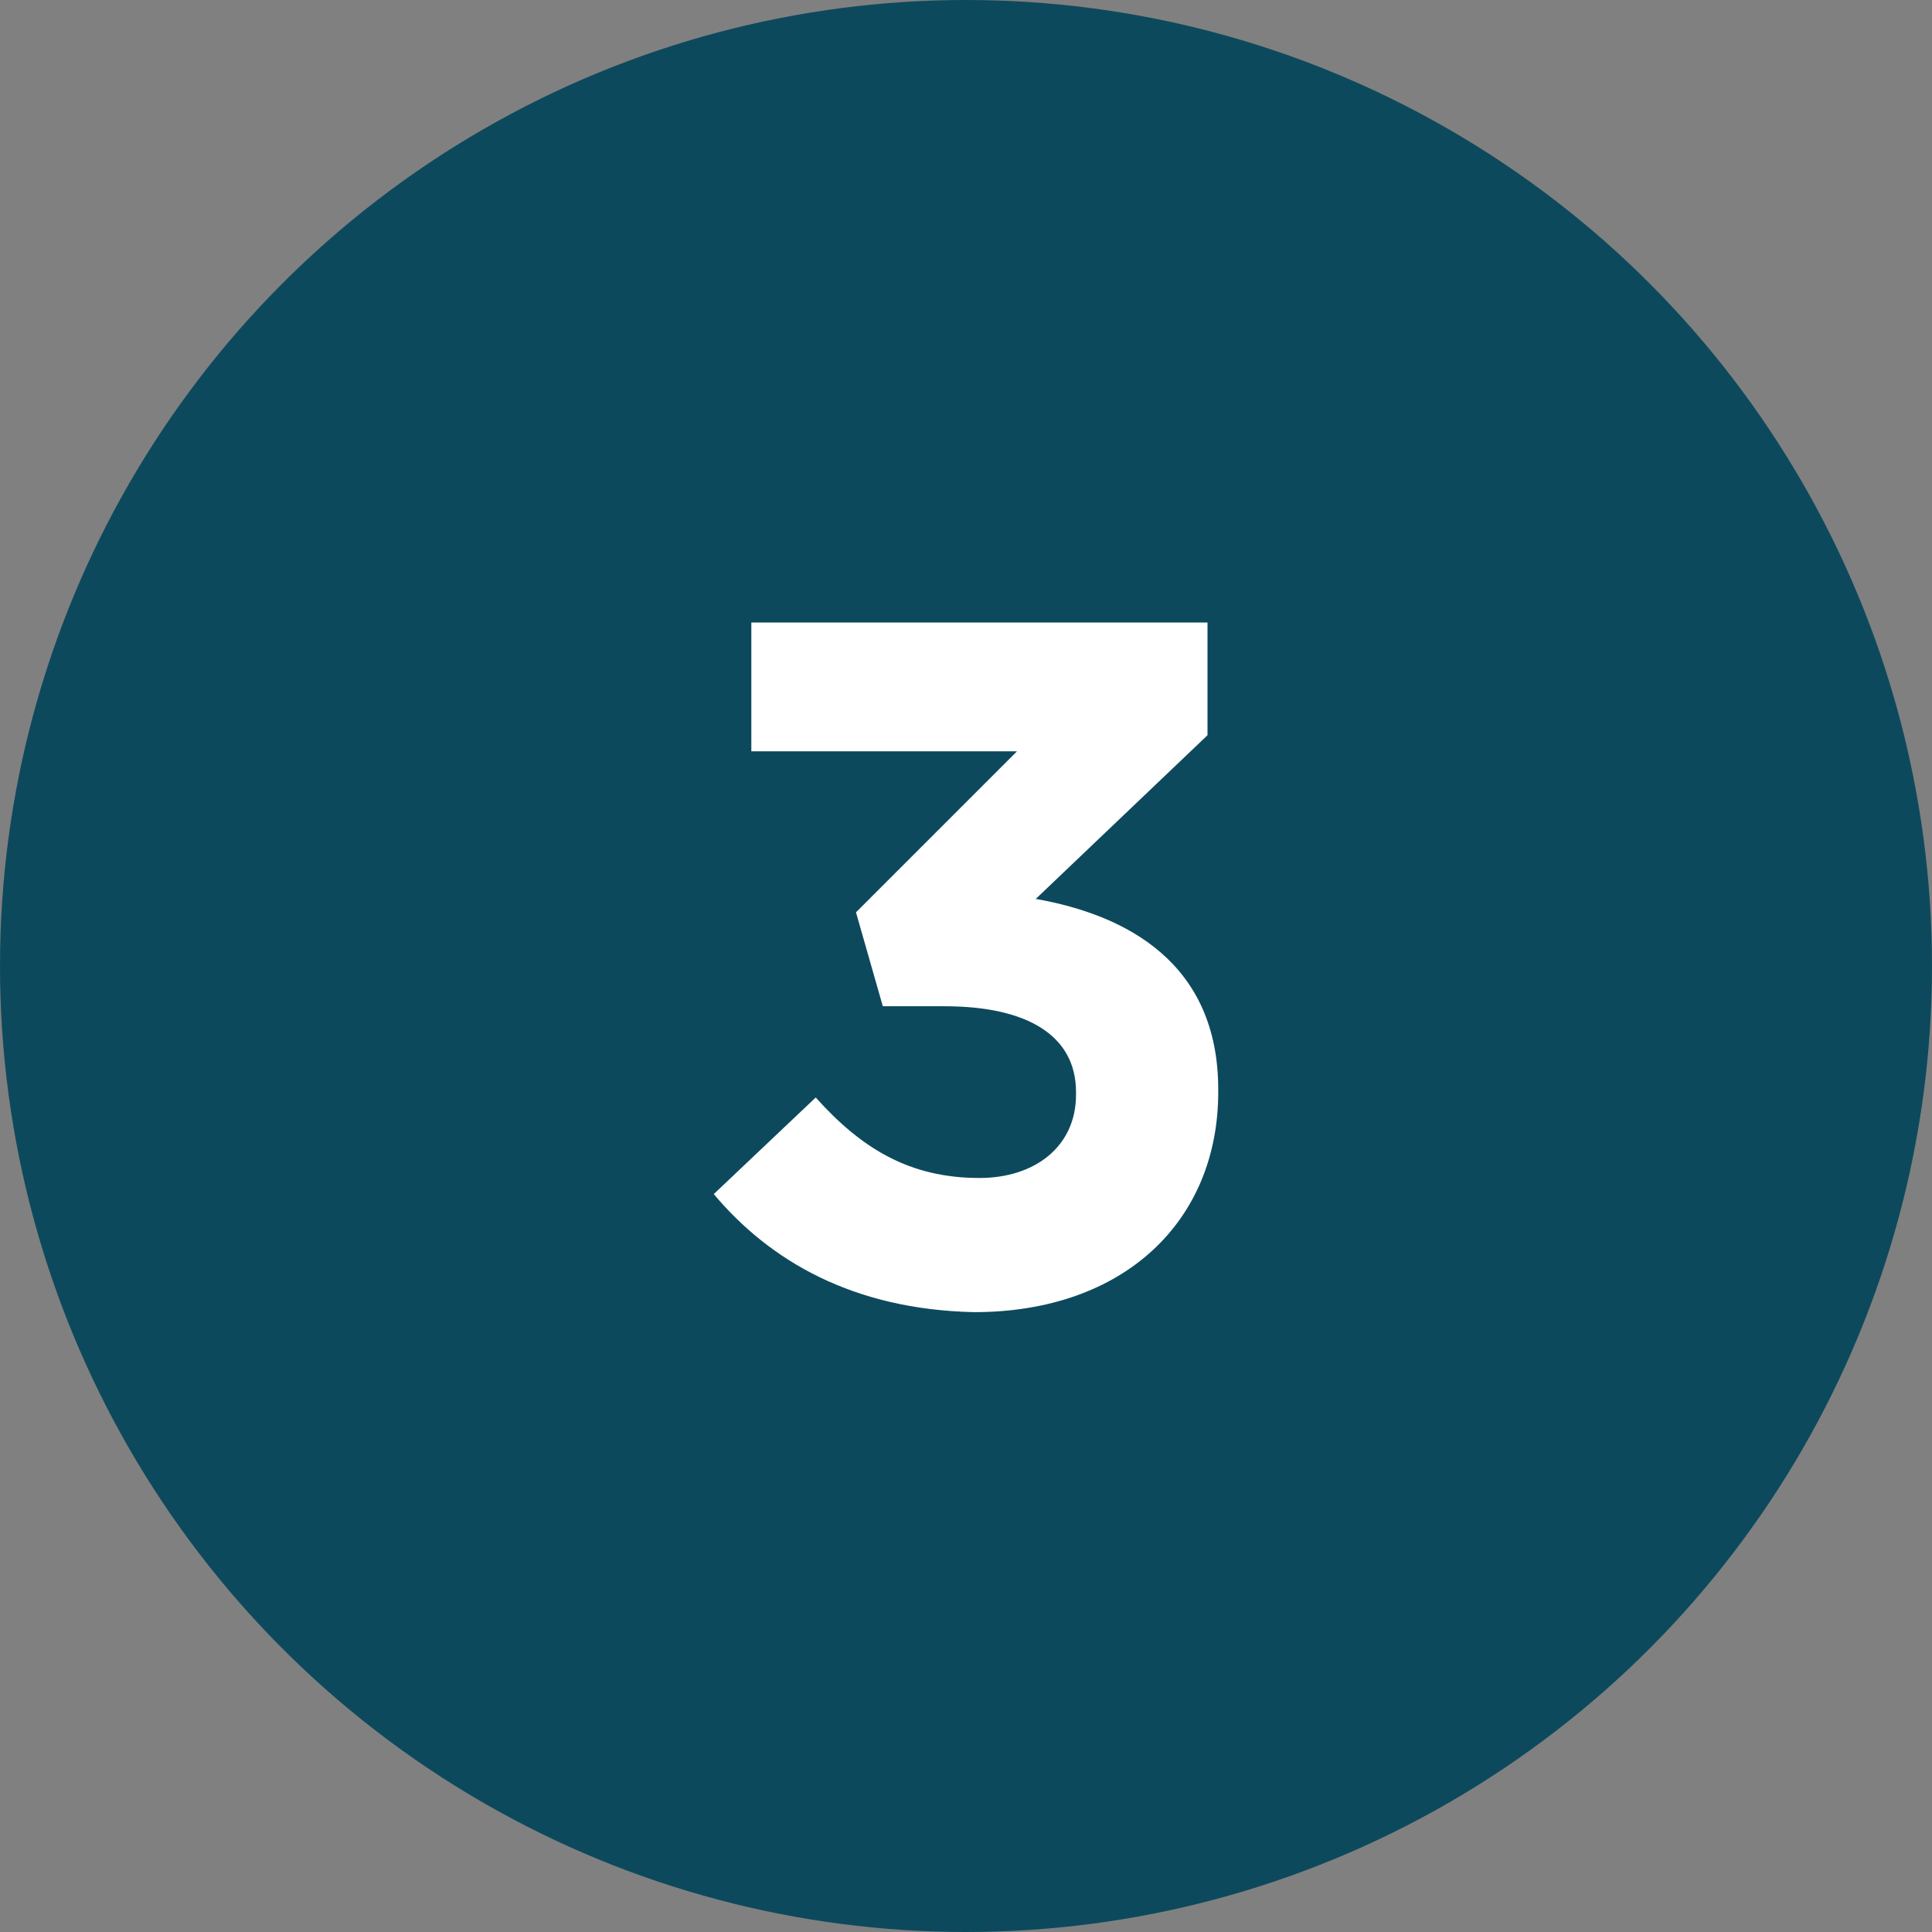
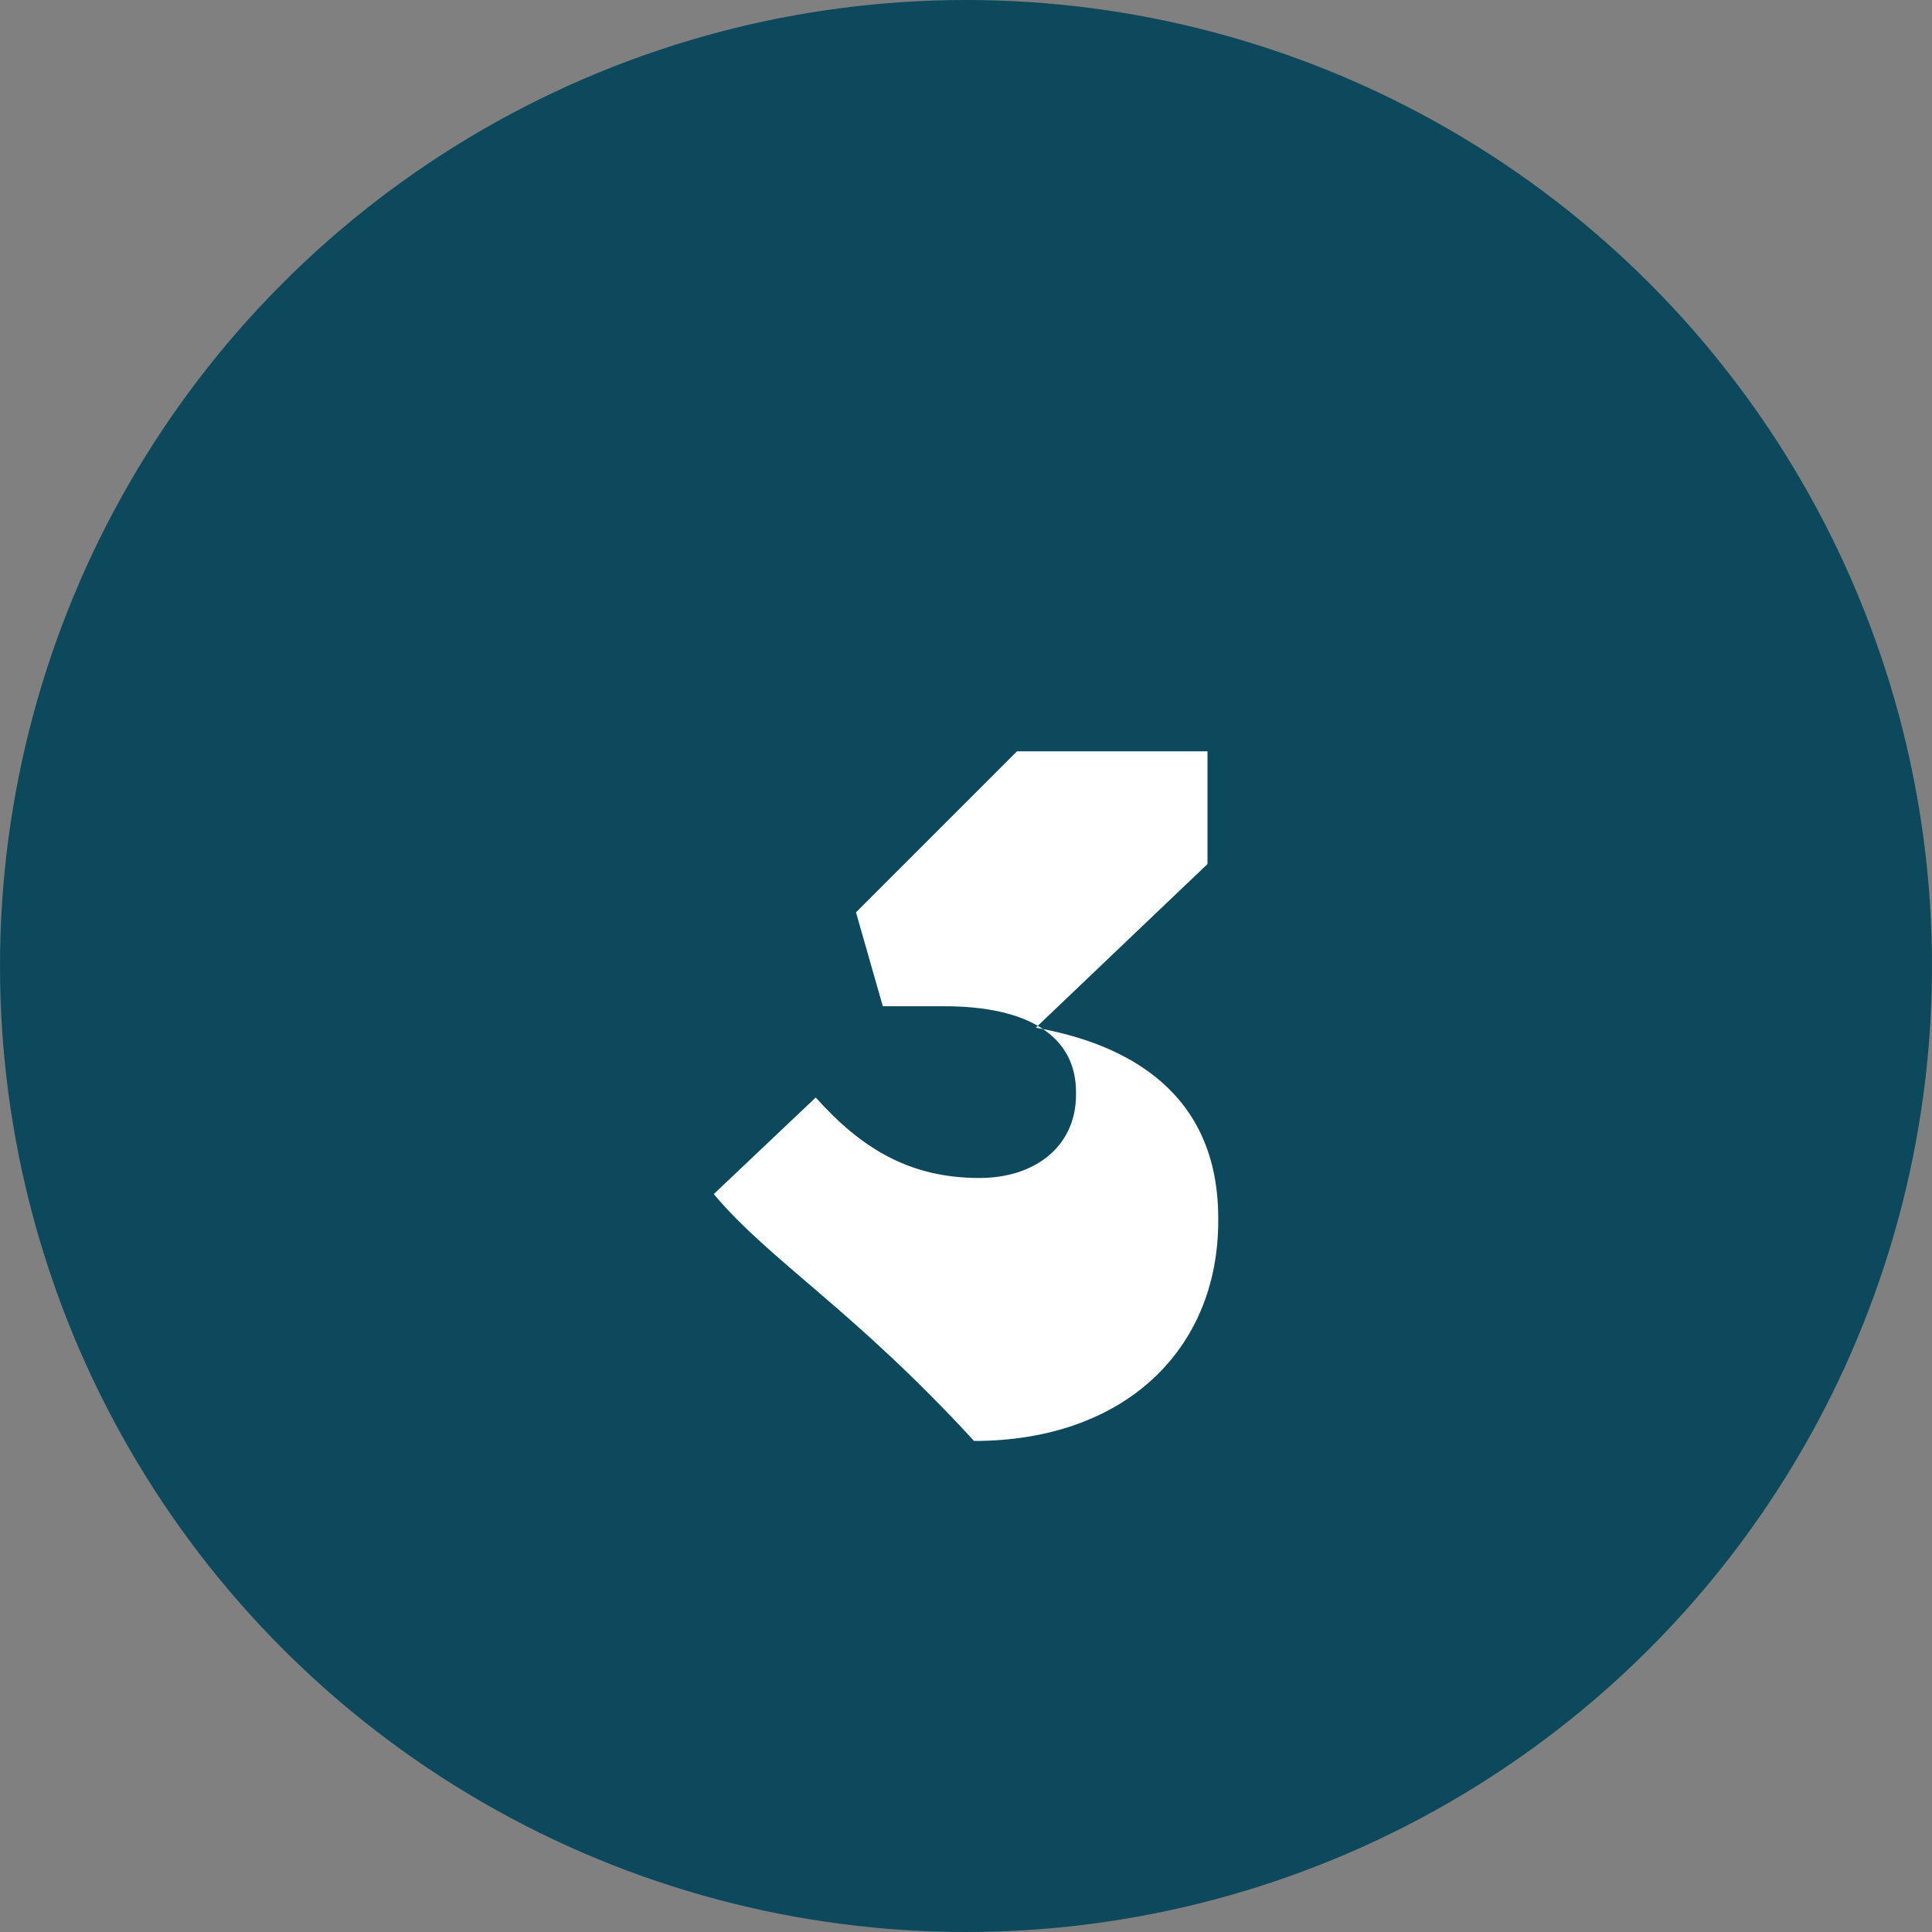
<svg xmlns="http://www.w3.org/2000/svg" version="1.1" id="Layer_1" x="0px" y="0px" viewBox="0 0 72 72" style="enable-background:new 0 0 72 72;" xml:space="preserve">
  <rect x="0" y="0" width="72" height="72" fill="#808080" stroke="none" />
  <style type="text/css"> .st0{fill:#0D495D;} .st1{fill:none;} .st2{enable-background:new ;} .st3{fill:#FFFFFF;} </style>
  <circle class="st0" cx="36" cy="36" r="36" />
-   <rect class="st1" width="72" height="72" />
  <g class="st2">
-     <path class="st3" d="M26.6,44.5l3.8-3.6c1.7,1.9,3.5,3,6.1,3c2.1,0,3.6-1.2,3.6-3.1v-0.1c0-2.1-1.8-3.2-4.9-3.2h-2.3L31.9,34l6-6 H28v-4.8h17v4.2l-6.4,6.1c3.4,0.6,6.8,2.4,6.8,7.1v0.1c0,4.8-3.5,8.2-9.1,8.2C31.8,48.8,28.7,47,26.6,44.5z" />
+     <path class="st3" d="M26.6,44.5l3.8-3.6c1.7,1.9,3.5,3,6.1,3c2.1,0,3.6-1.2,3.6-3.1v-0.1c0-2.1-1.8-3.2-4.9-3.2h-2.3L31.9,34l6-6 H28h17v4.2l-6.4,6.1c3.4,0.6,6.8,2.4,6.8,7.1v0.1c0,4.8-3.5,8.2-9.1,8.2C31.8,48.8,28.7,47,26.6,44.5z" />
  </g>
</svg>